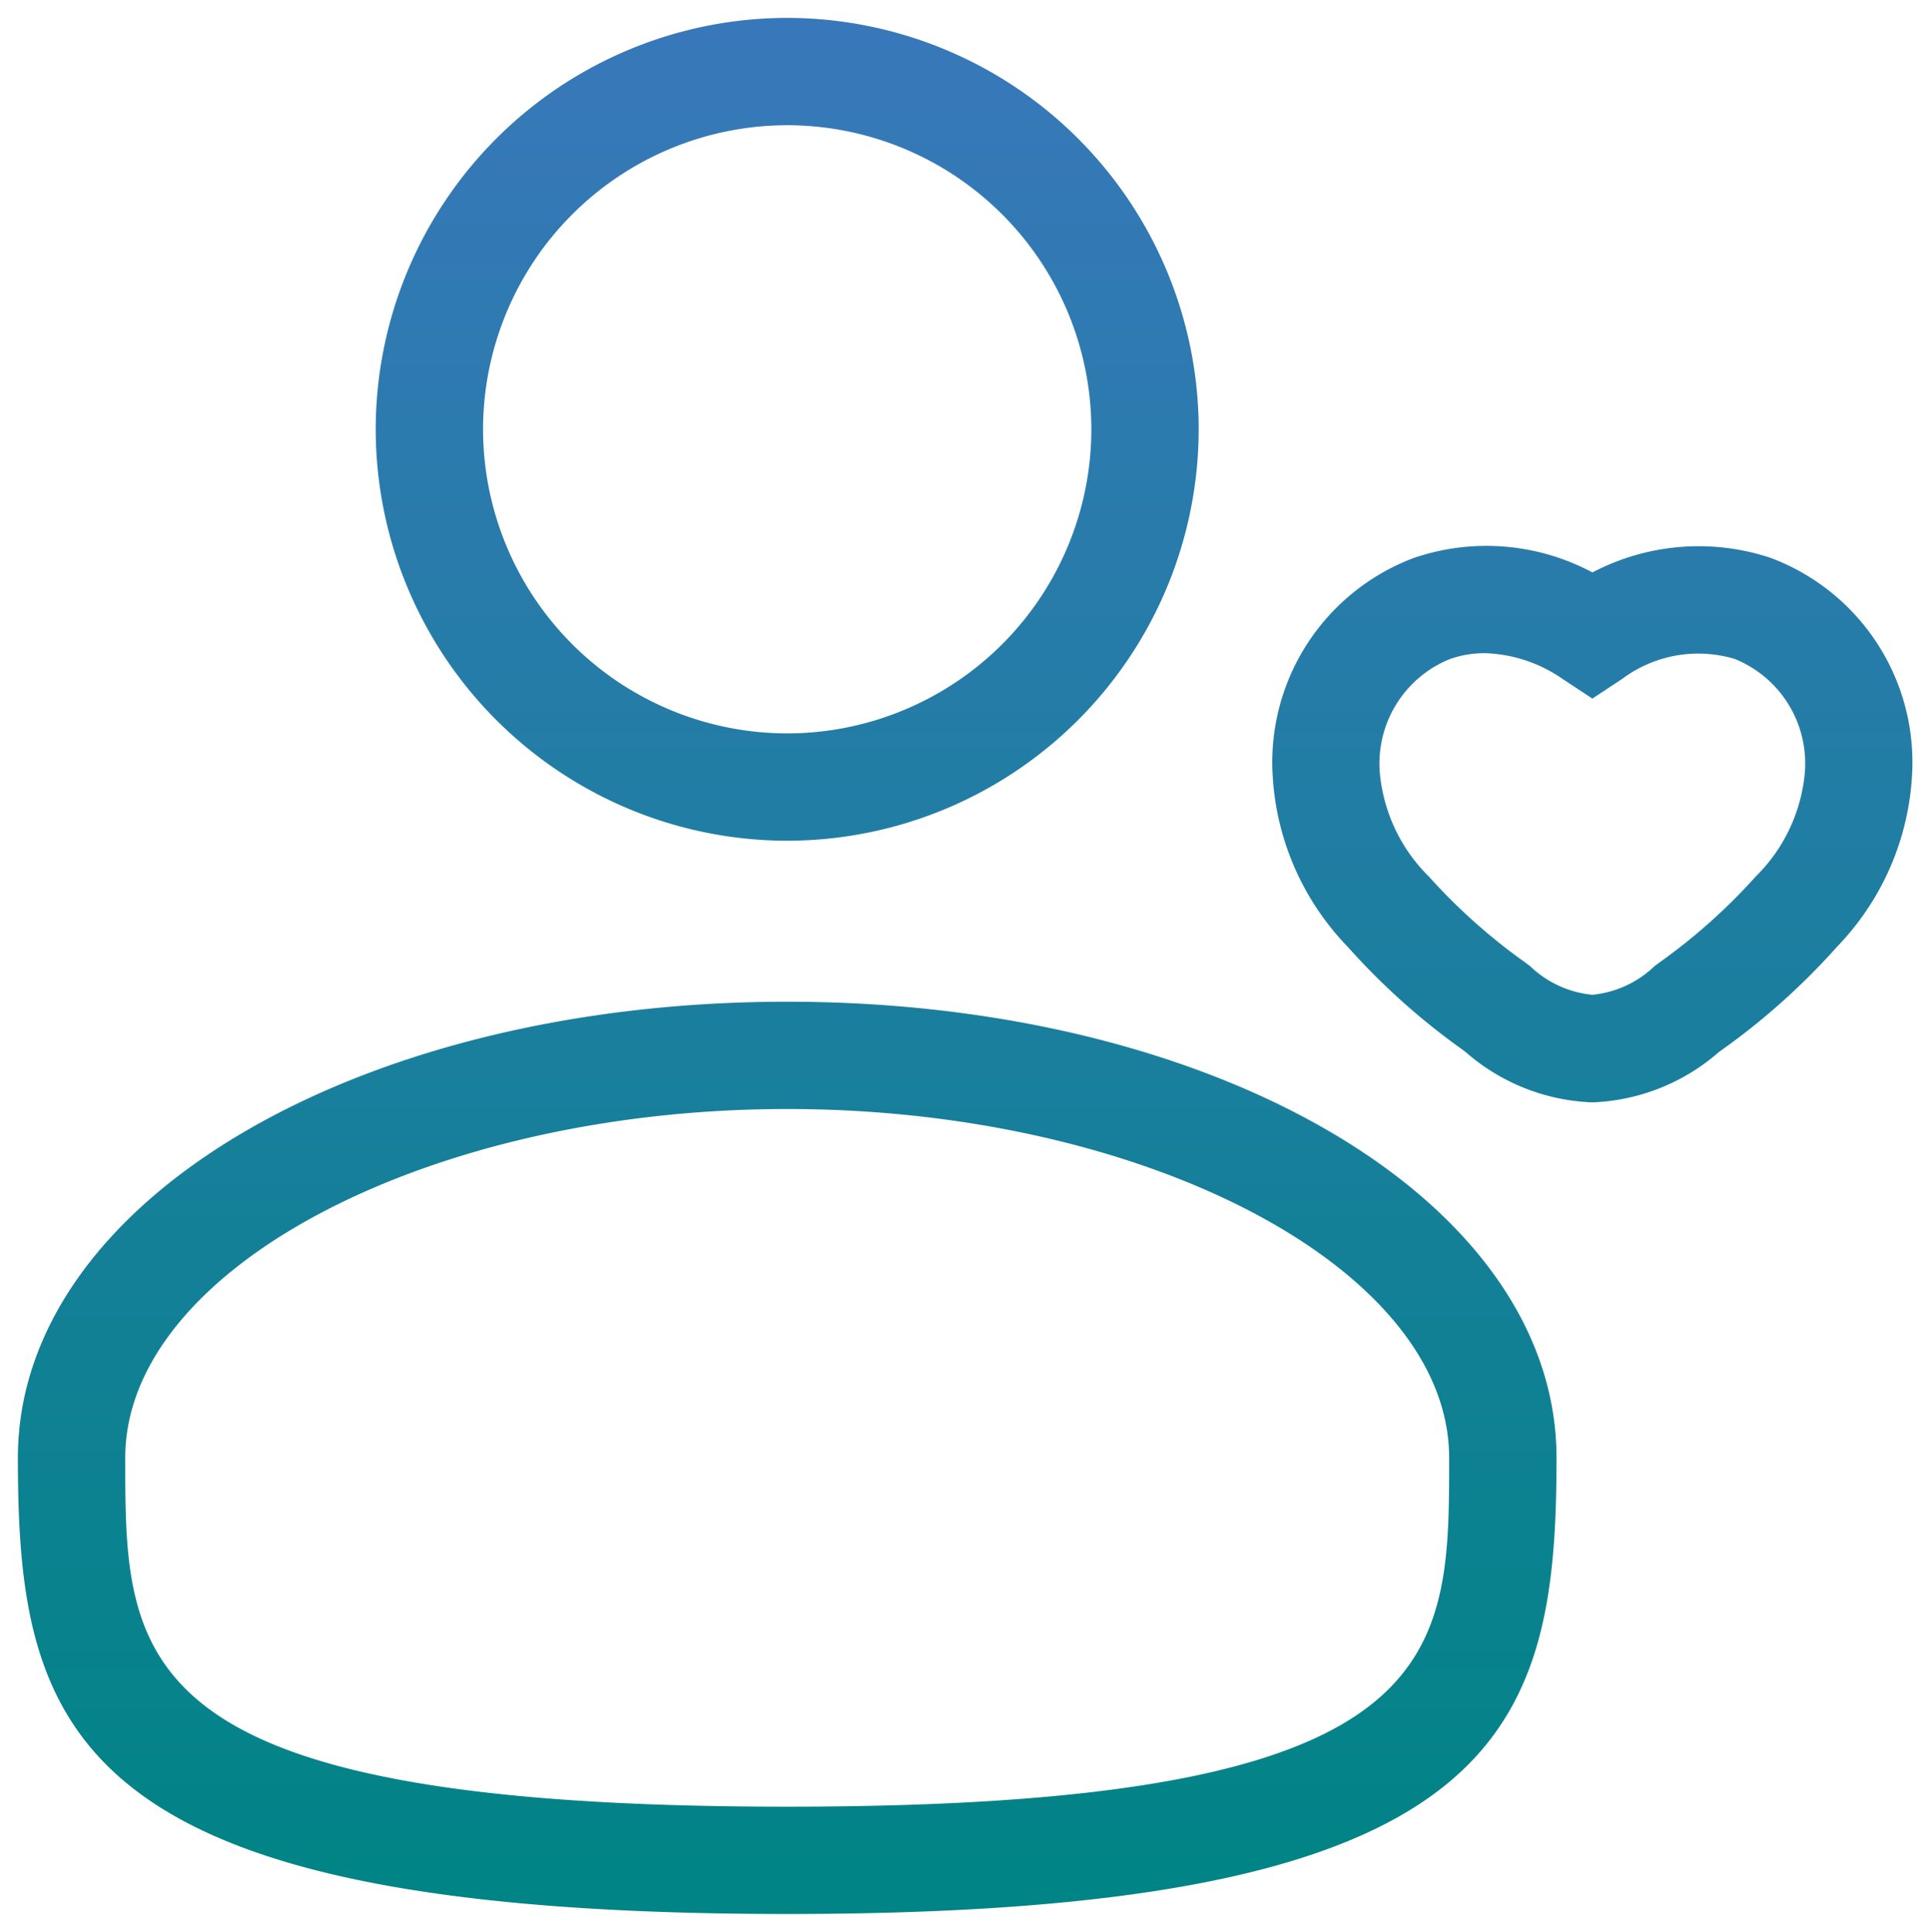
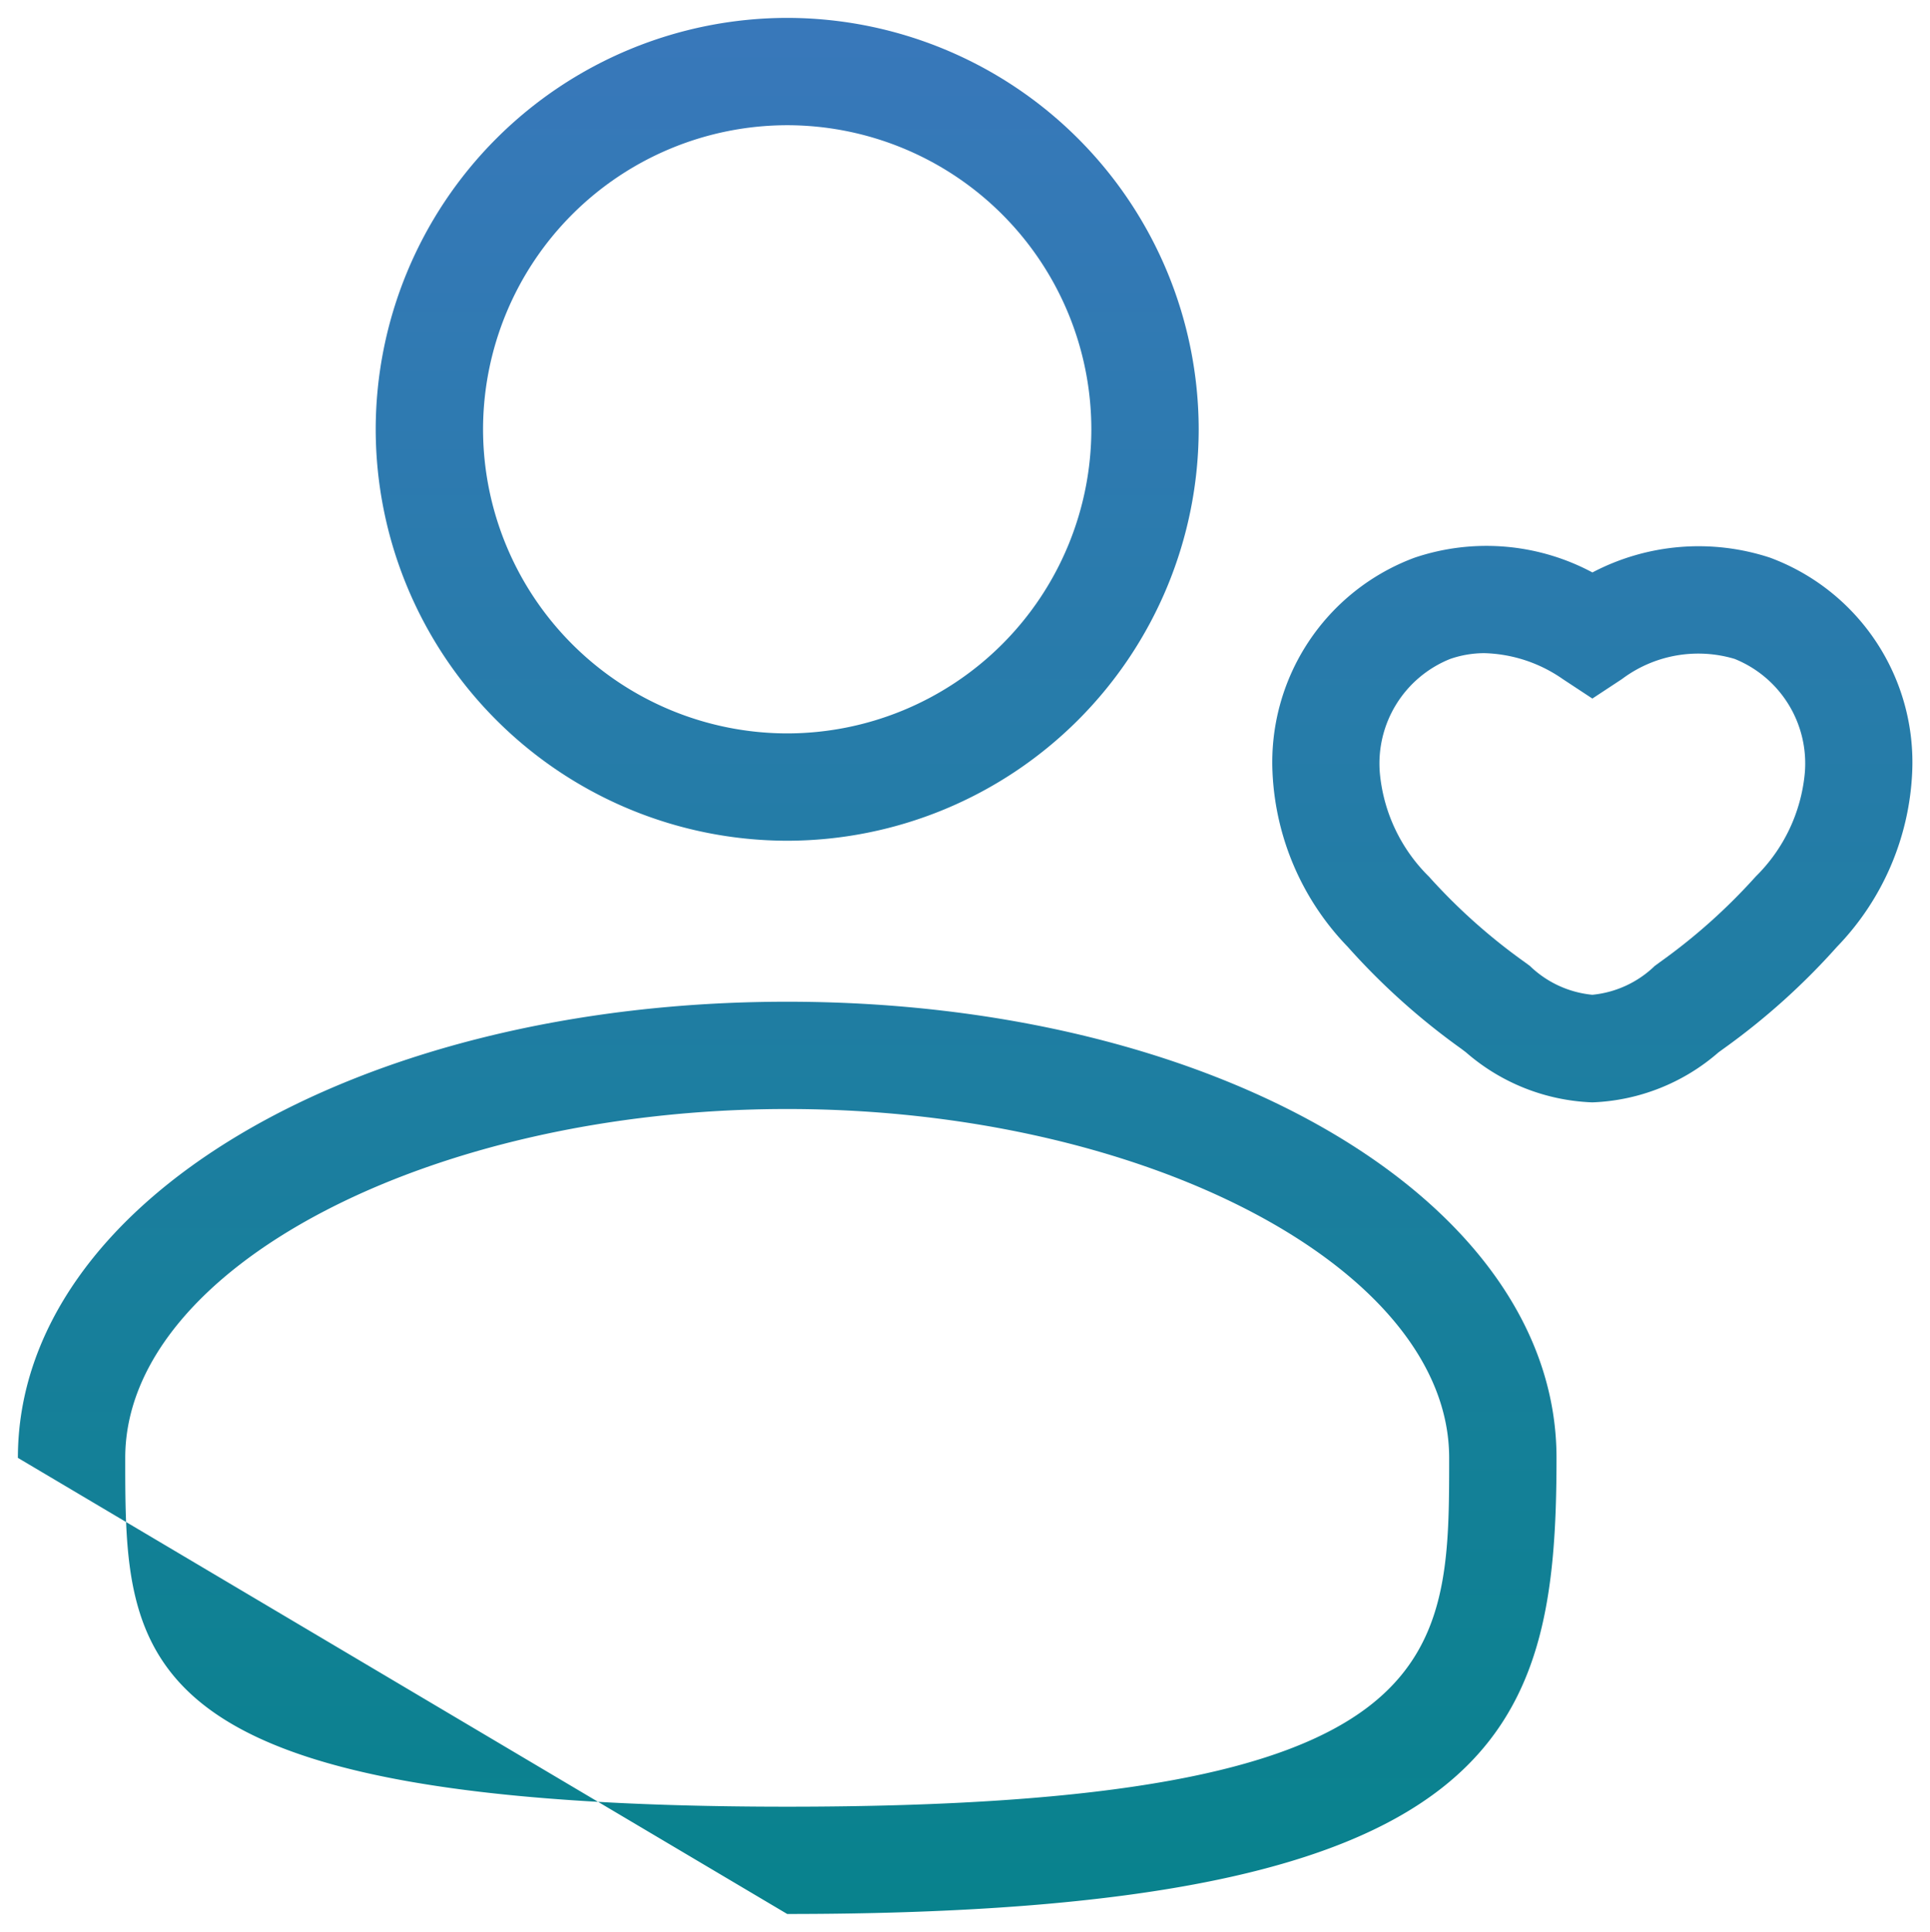
<svg xmlns="http://www.w3.org/2000/svg" width="53.938" height="53.999" viewBox="0 0 53.938 53.999">
  <defs>
    <linearGradient id="linear-gradient" x1="0.5" x2="0.5" y2="1" gradientUnits="objectBoundingBox">
      <stop offset="0" stop-color="#3878ba" />
      <stop offset="1" stop-color="#008485" />
    </linearGradient>
  </defs>
-   <path id="Unione_30" data-name="Unione 30" d="M0-1736.75c0-7.149,9.444-12.75,21.5-12.75s21.5,5.6,21.5,12.75c0,7.7-1.5,12.749-21.5,12.749S0-1729.048,0-1736.75Zm3,0c0,5.66,0,9.75,18.5,9.75s18.5-4.09,18.5-9.75c0-5.285-8.472-9.751-18.5-9.751S3-1742.035,3-1736.75Zm37.468-11.337-.132-.1a19.2,19.2,0,0,1-3.172-2.849,7.487,7.487,0,0,1-2.1-4.855,6.1,6.1,0,0,1,3.97-6.021,6.281,6.281,0,0,1,4.97.413,6.38,6.38,0,0,1,4.964-.413,6.1,6.1,0,0,1,3.971,6.021,7.492,7.492,0,0,1-2.1,4.855,19.229,19.229,0,0,1-3.171,2.849l-.138.1a5.685,5.685,0,0,1-3.528,1.4A5.69,5.69,0,0,1,40.468-1748.087Zm-.443-10.993a3.148,3.148,0,0,0-1.962,3.19A4.661,4.661,0,0,0,39.432-1753a16.317,16.317,0,0,0,2.678,2.392l.143.105a2.912,2.912,0,0,0,1.748.809,2.912,2.912,0,0,0,1.745-.807l.146-.107A16.342,16.342,0,0,0,48.568-1753a4.66,4.66,0,0,0,1.371-2.893,3.15,3.15,0,0,0-1.963-3.19,3.551,3.551,0,0,0-3.148.565l-.826.544-.826-.544a4.015,4.015,0,0,0-2.191-.725A2.92,2.92,0,0,0,40.025-1759.08ZM10-1765.5A11.513,11.513,0,0,1,21.5-1777,11.513,11.513,0,0,1,33-1765.5,11.514,11.514,0,0,1,21.5-1754,11.513,11.513,0,0,1,10-1765.5Zm3,0a8.51,8.51,0,0,0,8.5,8.5,8.509,8.509,0,0,0,8.5-8.5,8.509,8.509,0,0,0-8.5-8.5A8.51,8.51,0,0,0,13-1765.5Z" transform="translate(0.5 1777.5)" stroke="rgba(0,0,0,0)" stroke-miterlimit="10" stroke-width="1" fill="url(#linear-gradient)" />
+   <path id="Unione_30" data-name="Unione 30" d="M0-1736.75c0-7.149,9.444-12.75,21.5-12.75s21.5,5.6,21.5,12.75c0,7.7-1.5,12.749-21.5,12.749Zm3,0c0,5.66,0,9.75,18.5,9.75s18.5-4.09,18.5-9.75c0-5.285-8.472-9.751-18.5-9.751S3-1742.035,3-1736.75Zm37.468-11.337-.132-.1a19.2,19.2,0,0,1-3.172-2.849,7.487,7.487,0,0,1-2.1-4.855,6.1,6.1,0,0,1,3.97-6.021,6.281,6.281,0,0,1,4.97.413,6.38,6.38,0,0,1,4.964-.413,6.1,6.1,0,0,1,3.971,6.021,7.492,7.492,0,0,1-2.1,4.855,19.229,19.229,0,0,1-3.171,2.849l-.138.1a5.685,5.685,0,0,1-3.528,1.4A5.69,5.69,0,0,1,40.468-1748.087Zm-.443-10.993a3.148,3.148,0,0,0-1.962,3.19A4.661,4.661,0,0,0,39.432-1753a16.317,16.317,0,0,0,2.678,2.392l.143.105a2.912,2.912,0,0,0,1.748.809,2.912,2.912,0,0,0,1.745-.807l.146-.107A16.342,16.342,0,0,0,48.568-1753a4.66,4.66,0,0,0,1.371-2.893,3.15,3.15,0,0,0-1.963-3.19,3.551,3.551,0,0,0-3.148.565l-.826.544-.826-.544a4.015,4.015,0,0,0-2.191-.725A2.92,2.92,0,0,0,40.025-1759.08ZM10-1765.5A11.513,11.513,0,0,1,21.5-1777,11.513,11.513,0,0,1,33-1765.5,11.514,11.514,0,0,1,21.5-1754,11.513,11.513,0,0,1,10-1765.5Zm3,0a8.51,8.51,0,0,0,8.5,8.5,8.509,8.509,0,0,0,8.5-8.5,8.509,8.509,0,0,0-8.5-8.5A8.51,8.51,0,0,0,13-1765.5Z" transform="translate(0.5 1777.5)" stroke="rgba(0,0,0,0)" stroke-miterlimit="10" stroke-width="1" fill="url(#linear-gradient)" />
</svg>